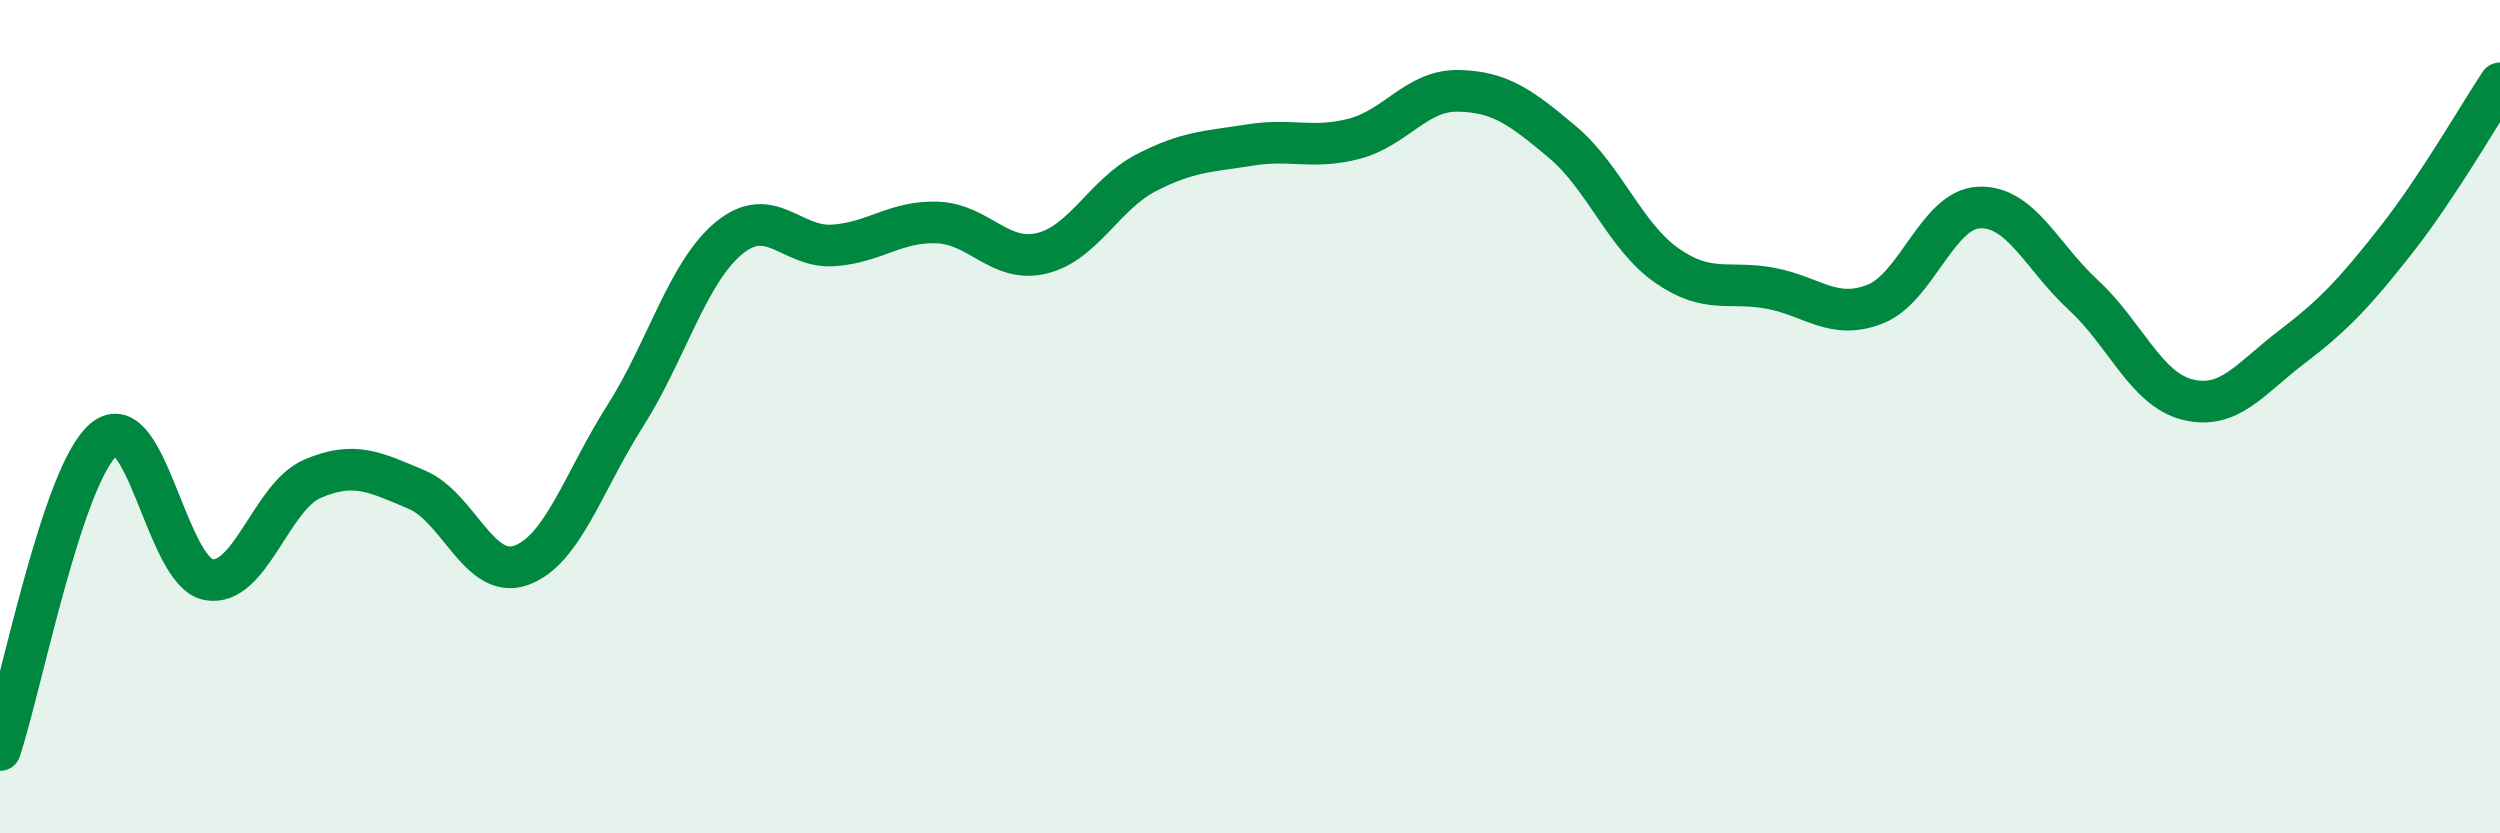
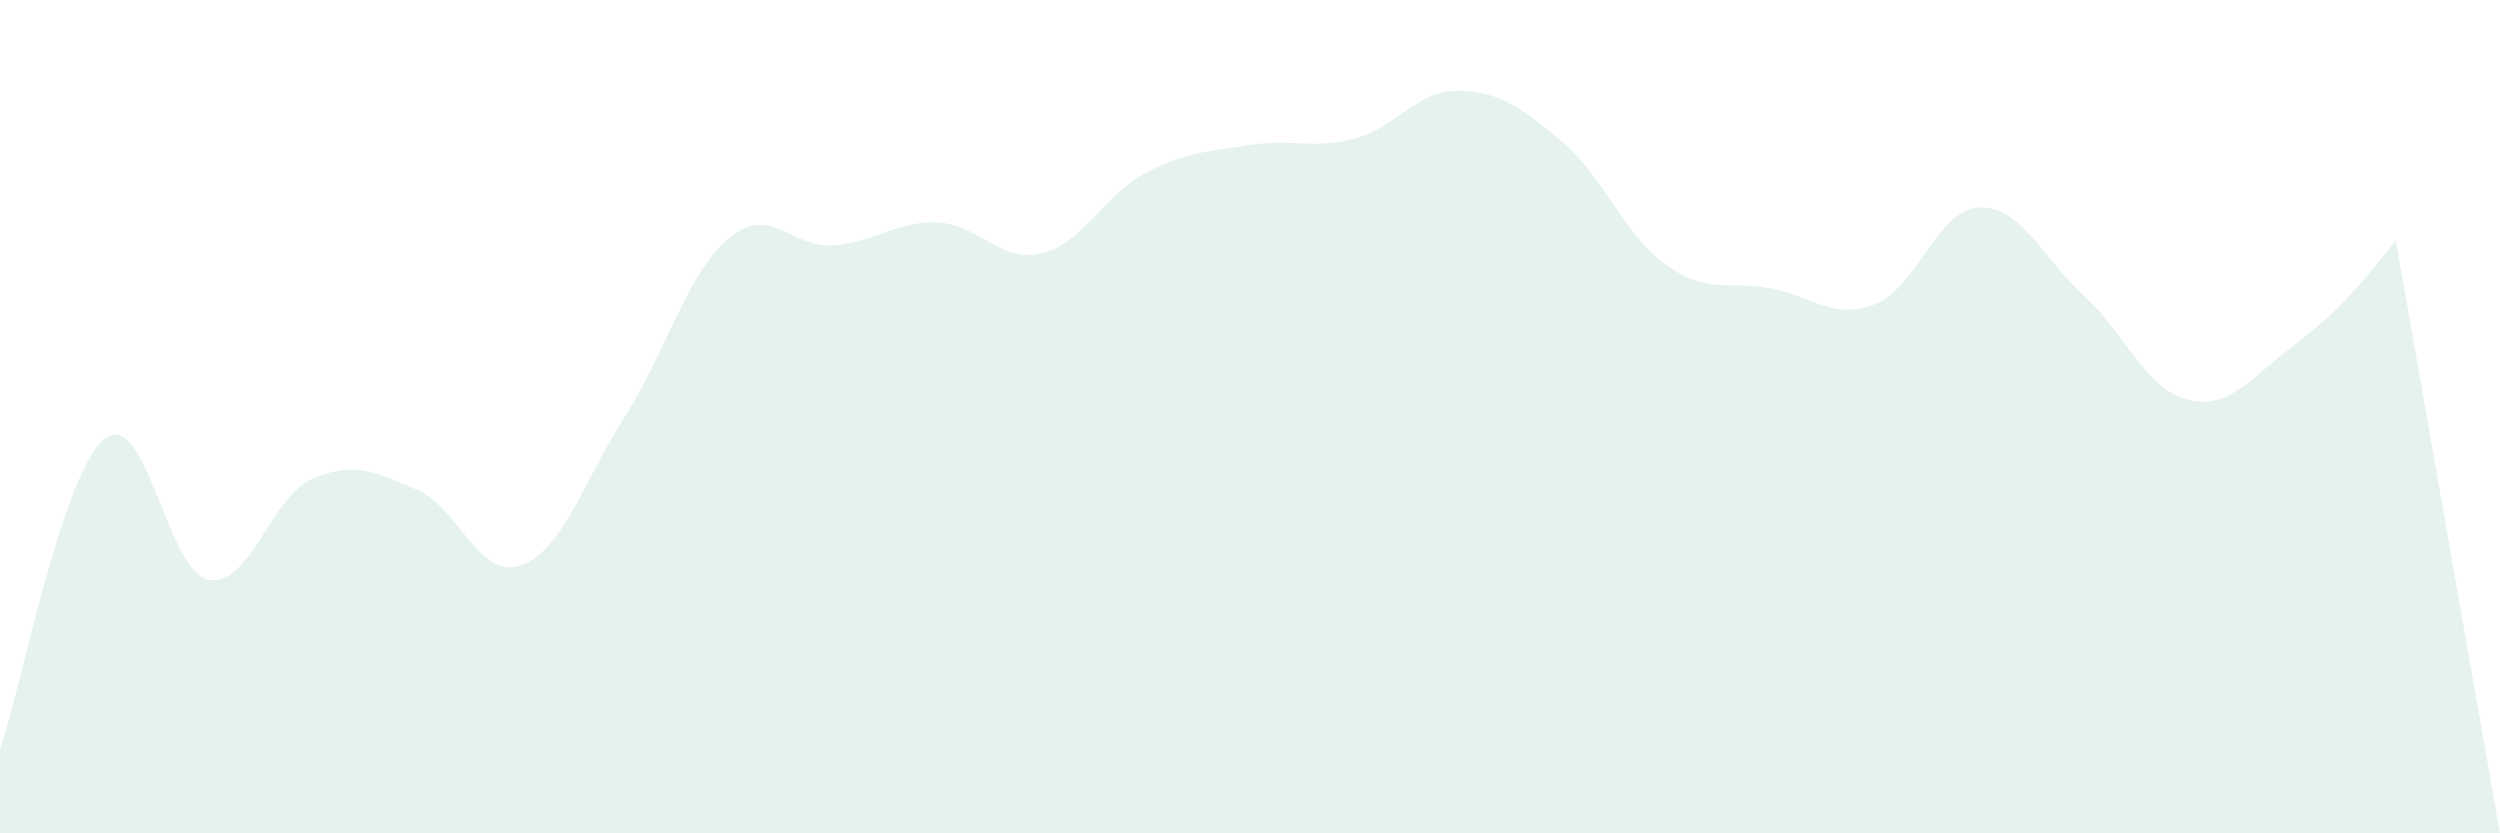
<svg xmlns="http://www.w3.org/2000/svg" width="60" height="20" viewBox="0 0 60 20">
-   <path d="M 0,18 C 0.5,16.51 1.5,11.36 2.5,10.54 C 3.5,9.72 4,13.72 5,13.91 C 6,14.1 6.5,11.92 7.5,11.49 C 8.5,11.06 9,11.33 10,11.75 C 11,12.17 11.5,13.92 12.5,13.57 C 13.5,13.22 14,11.56 15,9.99 C 16,8.42 16.5,6.53 17.5,5.71 C 18.5,4.89 19,5.96 20,5.89 C 21,5.82 21.5,5.3 22.5,5.34 C 23.5,5.38 24,6.32 25,6.08 C 26,5.84 26.5,4.67 27.5,4.15 C 28.5,3.63 29,3.64 30,3.48 C 31,3.32 31.5,3.59 32.5,3.33 C 33.5,3.07 34,2.16 35,2.18 C 36,2.2 36.5,2.57 37.5,3.41 C 38.5,4.25 39,5.67 40,6.37 C 41,7.07 41.5,6.73 42.5,6.92 C 43.5,7.11 44,7.69 45,7.3 C 46,6.91 46.5,5.02 47.5,4.98 C 48.5,4.94 49,6.16 50,7.08 C 51,8 51.5,9.34 52.5,9.59 C 53.5,9.84 54,9.09 55,8.33 C 56,7.57 56.5,7.04 57.5,5.77 C 58.5,4.5 59.5,2.75 60,2L60 20L0 20Z" fill="#008740" opacity="0.1" stroke-linecap="round" stroke-linejoin="round" />
-   <path d="M 0,18 C 0.5,16.51 1.5,11.36 2.5,10.54 C 3.5,9.72 4,13.72 5,13.91 C 6,14.1 6.5,11.92 7.5,11.49 C 8.5,11.06 9,11.33 10,11.75 C 11,12.17 11.5,13.92 12.5,13.57 C 13.5,13.22 14,11.56 15,9.99 C 16,8.42 16.5,6.53 17.5,5.71 C 18.5,4.89 19,5.96 20,5.89 C 21,5.82 21.5,5.3 22.5,5.34 C 23.5,5.38 24,6.32 25,6.08 C 26,5.84 26.5,4.67 27.5,4.15 C 28.5,3.63 29,3.64 30,3.48 C 31,3.32 31.5,3.59 32.5,3.33 C 33.5,3.07 34,2.16 35,2.18 C 36,2.2 36.5,2.57 37.5,3.41 C 38.5,4.25 39,5.67 40,6.37 C 41,7.07 41.5,6.73 42.5,6.92 C 43.5,7.11 44,7.69 45,7.3 C 46,6.91 46.5,5.02 47.5,4.98 C 48.5,4.94 49,6.16 50,7.08 C 51,8 51.5,9.34 52.5,9.59 C 53.5,9.84 54,9.09 55,8.33 C 56,7.57 56.5,7.04 57.5,5.77 C 58.5,4.5 59.5,2.75 60,2" stroke="#008740" stroke-width="1" fill="none" stroke-linecap="round" stroke-linejoin="round" />
+   <path d="M 0,18 C 0.5,16.51 1.5,11.36 2.5,10.54 C 3.5,9.72 4,13.72 5,13.91 C 6,14.1 6.5,11.92 7.5,11.49 C 8.5,11.06 9,11.33 10,11.75 C 11,12.17 11.5,13.92 12.5,13.57 C 13.5,13.22 14,11.56 15,9.99 C 16,8.42 16.5,6.53 17.5,5.71 C 18.5,4.89 19,5.96 20,5.89 C 21,5.82 21.5,5.3 22.5,5.34 C 23.5,5.38 24,6.32 25,6.08 C 26,5.84 26.5,4.67 27.5,4.15 C 28.5,3.63 29,3.64 30,3.48 C 31,3.32 31.5,3.59 32.5,3.33 C 33.5,3.07 34,2.16 35,2.18 C 36,2.2 36.5,2.57 37.5,3.41 C 38.5,4.25 39,5.67 40,6.37 C 41,7.07 41.5,6.73 42.5,6.92 C 43.5,7.11 44,7.69 45,7.3 C 46,6.91 46.5,5.02 47.5,4.98 C 48.5,4.94 49,6.16 50,7.08 C 51,8 51.5,9.34 52.5,9.59 C 53.5,9.84 54,9.09 55,8.33 C 56,7.57 56.5,7.04 57.5,5.77 L60 20L0 20Z" fill="#008740" opacity="0.1" stroke-linecap="round" stroke-linejoin="round" />
</svg>